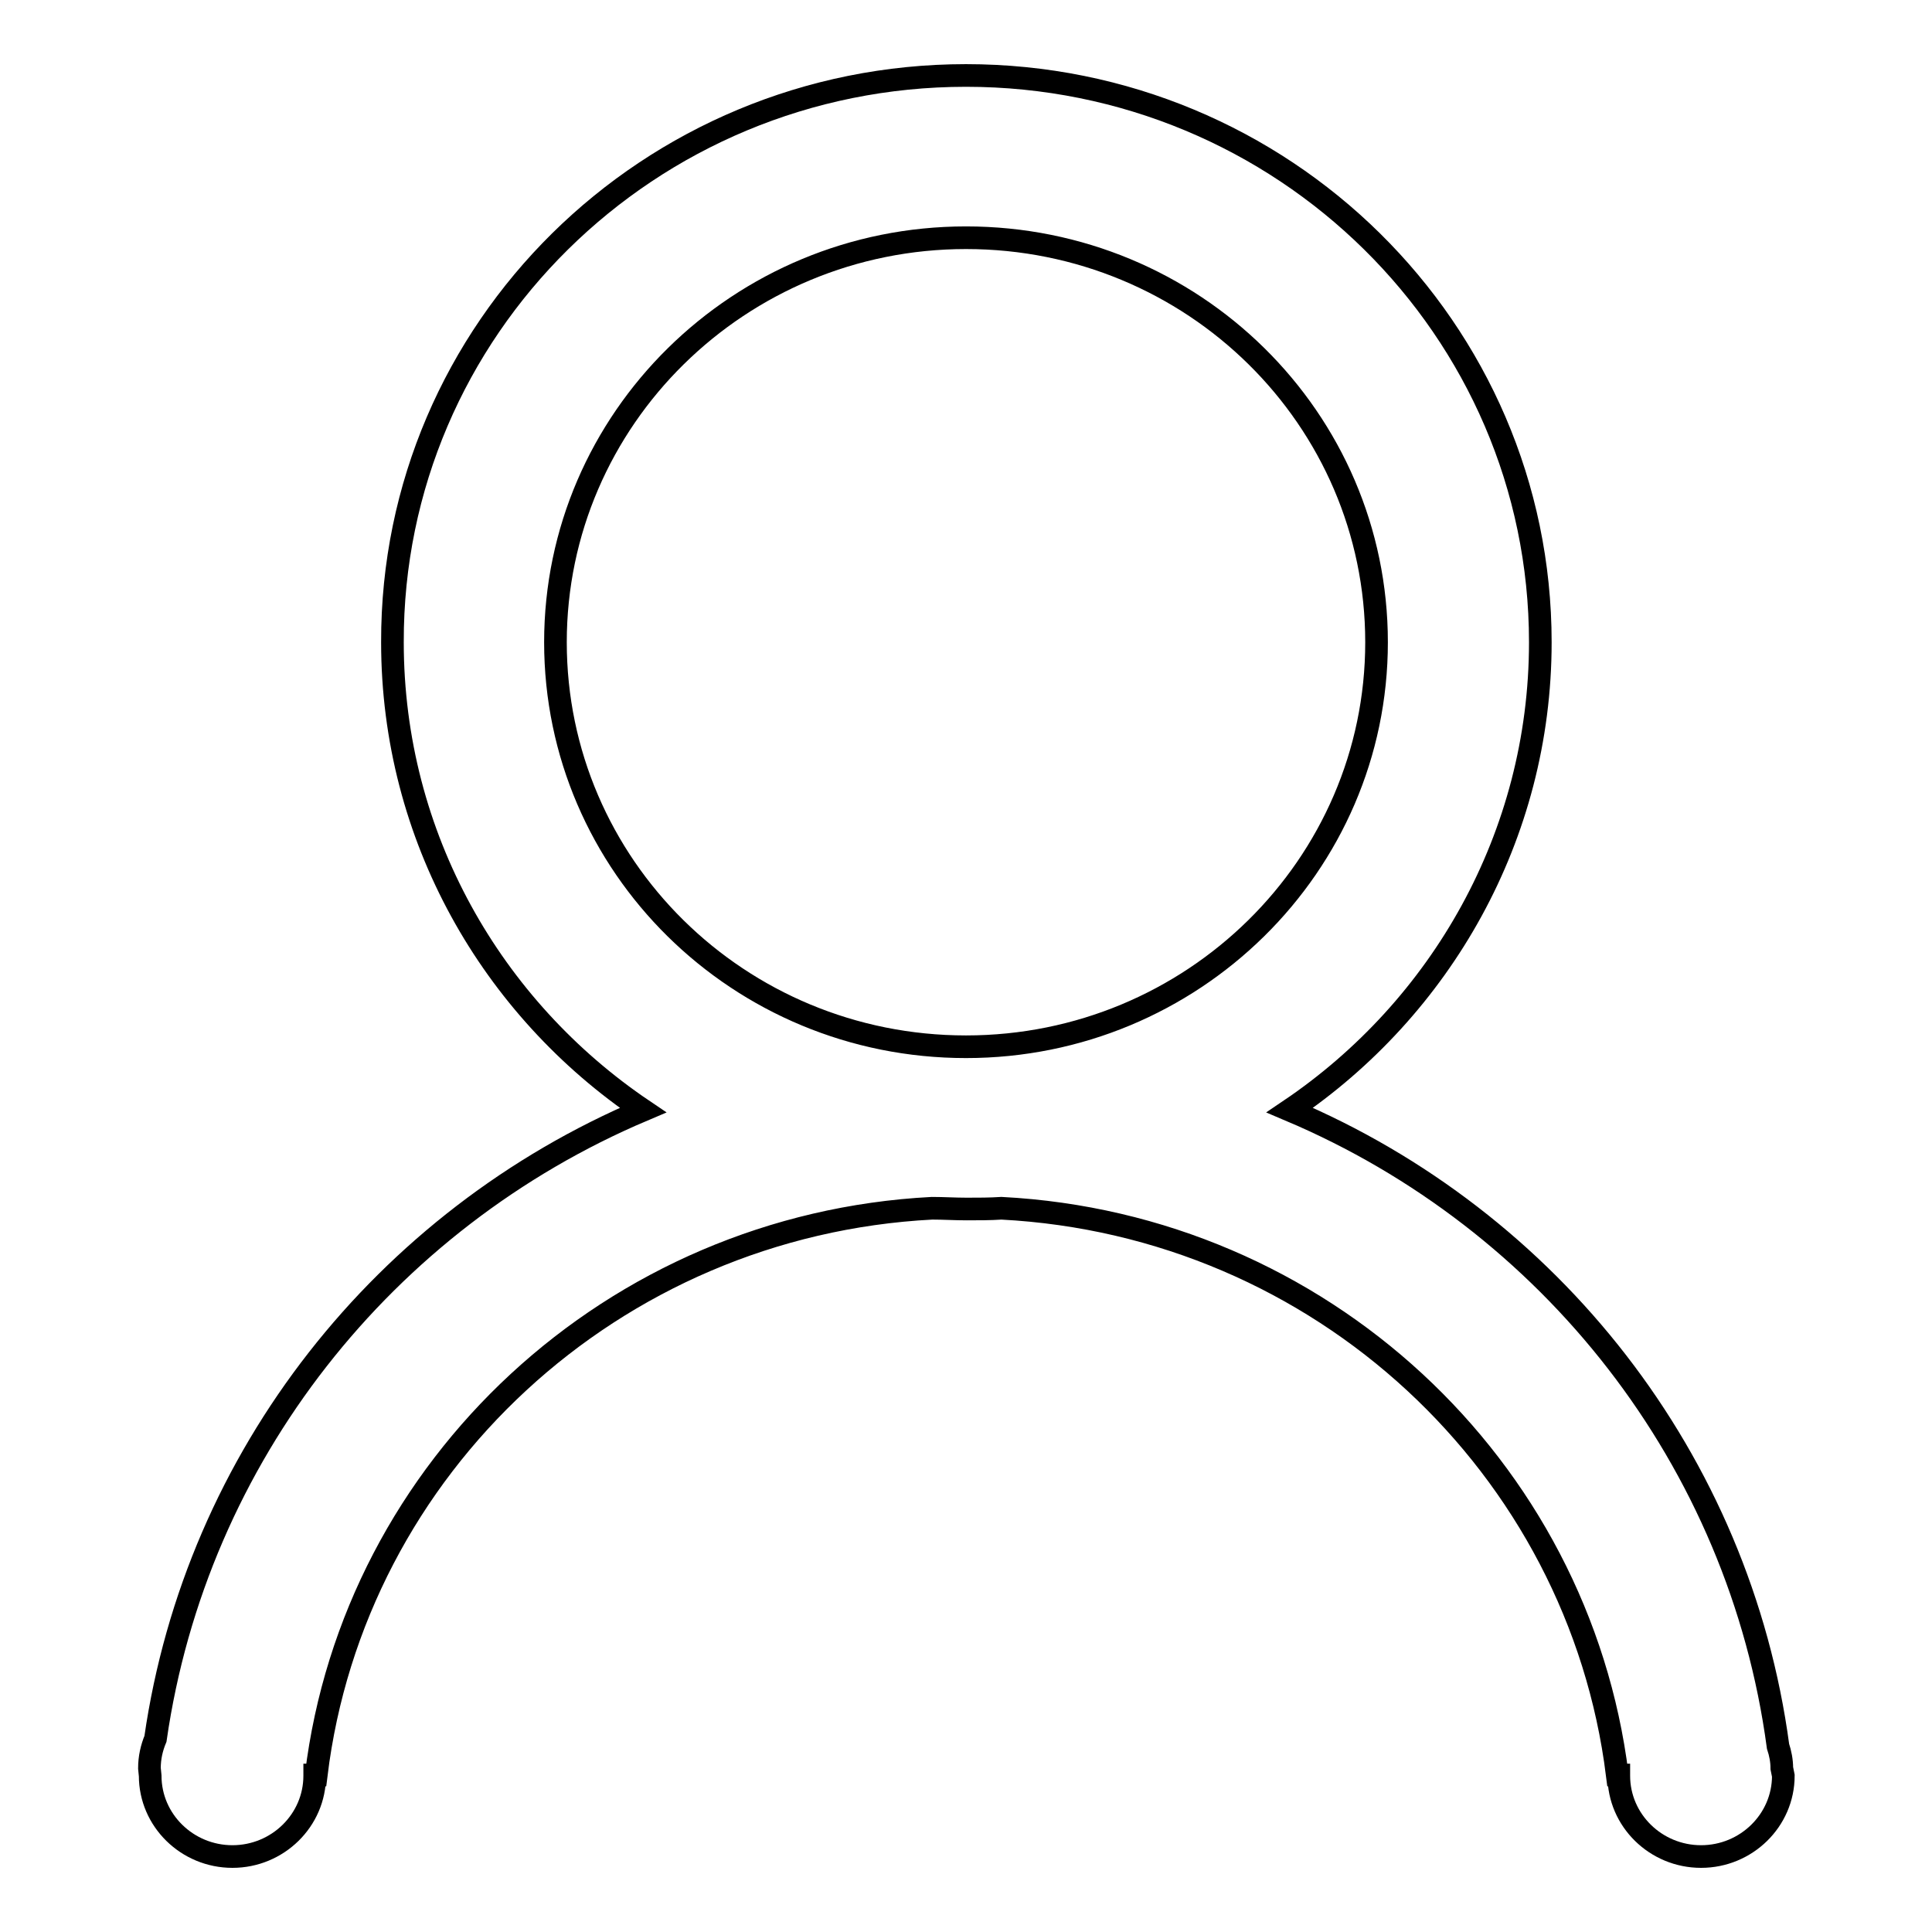
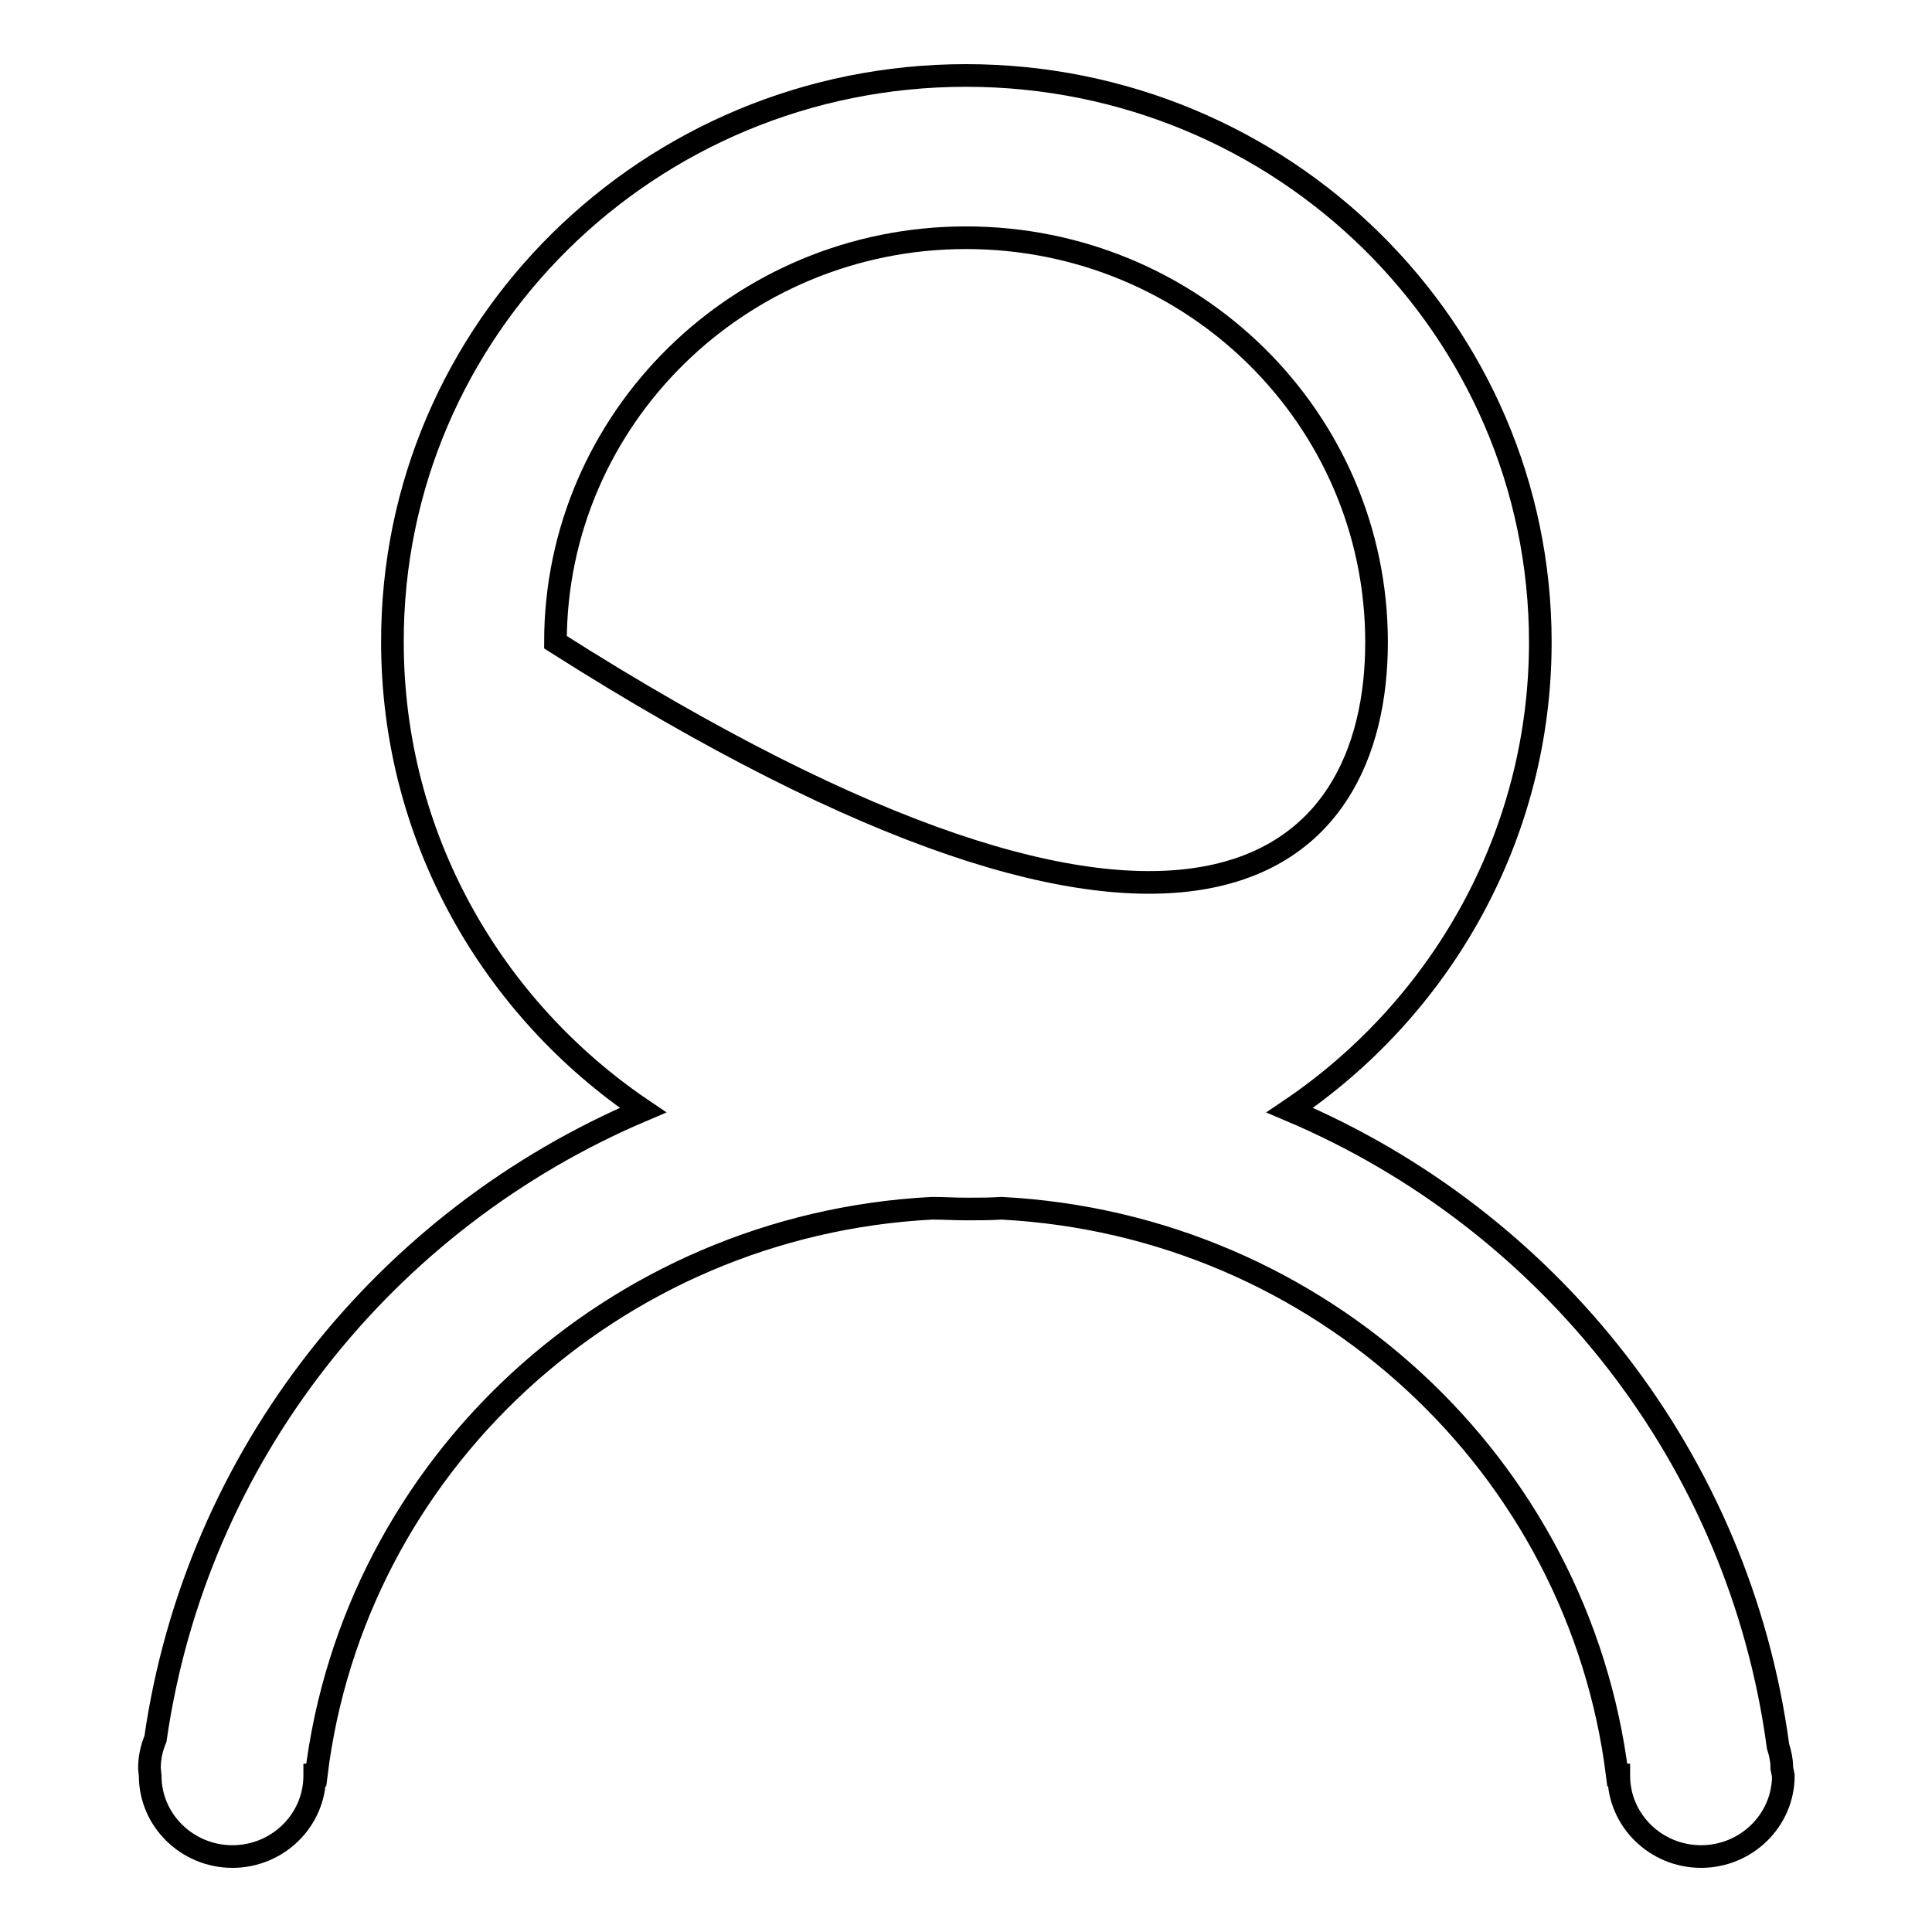
<svg xmlns="http://www.w3.org/2000/svg" version="1.1" x="0px" y="0px" viewBox="0 0 256 256" enable-background="new 0 0 256 256" xml:space="preserve">
  <g>
    <g>
-       <path stroke-width="3" fill-opacity="0" stroke="#000000" d="M236.3,235.3c0,5.9-4.9,10.7-10.9,10.7c-6,0-10.9-4.8-10.9-10.7l0-0.1h-0.2c-5.1-40.9-39.3-72.9-81.6-75.1c-1.5,0.1-3.1,0.1-4.6,0.1c-1.6,0-3.1-0.1-4.6-0.1c-42.3,2.2-76.6,34.2-81.6,75.1h-0.2v0.1c0,5.9-4.9,10.7-10.9,10.7s-10.9-4.8-10.9-10.7l-0.1-1c0-1.4,0.3-2.7,0.8-3.9c5.4-37.5,30.4-68.8,64.6-83.3c-20-13.5-33.2-36.2-33.2-62C51.9,43.6,86,10,128,10c42,0,76.1,33.6,76.1,75.1c0,25.7-13.2,48.5-33.2,62c34.5,14.6,59.6,46.3,64.7,84.3c0.3,0.9,0.5,1.9,0.5,2.9L236.3,235.3L236.3,235.3z M182.4,85.1c0-29.6-24.3-53.6-54.4-53.6c-30,0-54.4,24-54.4,53.6c0,29.6,24.3,53.6,54.4,53.6C158,138.7,182.4,114.7,182.4,85.1z" />
+       <path stroke-width="3" fill-opacity="0" stroke="#000000" d="M236.3,235.3c0,5.9-4.9,10.7-10.9,10.7c-6,0-10.9-4.8-10.9-10.7l0-0.1h-0.2c-5.1-40.9-39.3-72.9-81.6-75.1c-1.5,0.1-3.1,0.1-4.6,0.1c-1.6,0-3.1-0.1-4.6-0.1c-42.3,2.2-76.6,34.2-81.6,75.1h-0.2v0.1c0,5.9-4.9,10.7-10.9,10.7s-10.9-4.8-10.9-10.7l-0.1-1c0-1.4,0.3-2.7,0.8-3.9c5.4-37.5,30.4-68.8,64.6-83.3c-20-13.5-33.2-36.2-33.2-62C51.9,43.6,86,10,128,10c42,0,76.1,33.6,76.1,75.1c0,25.7-13.2,48.5-33.2,62c34.5,14.6,59.6,46.3,64.7,84.3c0.3,0.9,0.5,1.9,0.5,2.9L236.3,235.3L236.3,235.3z M182.4,85.1c0-29.6-24.3-53.6-54.4-53.6c-30,0-54.4,24-54.4,53.6C158,138.7,182.4,114.7,182.4,85.1z" />
    </g>
  </g>
</svg>